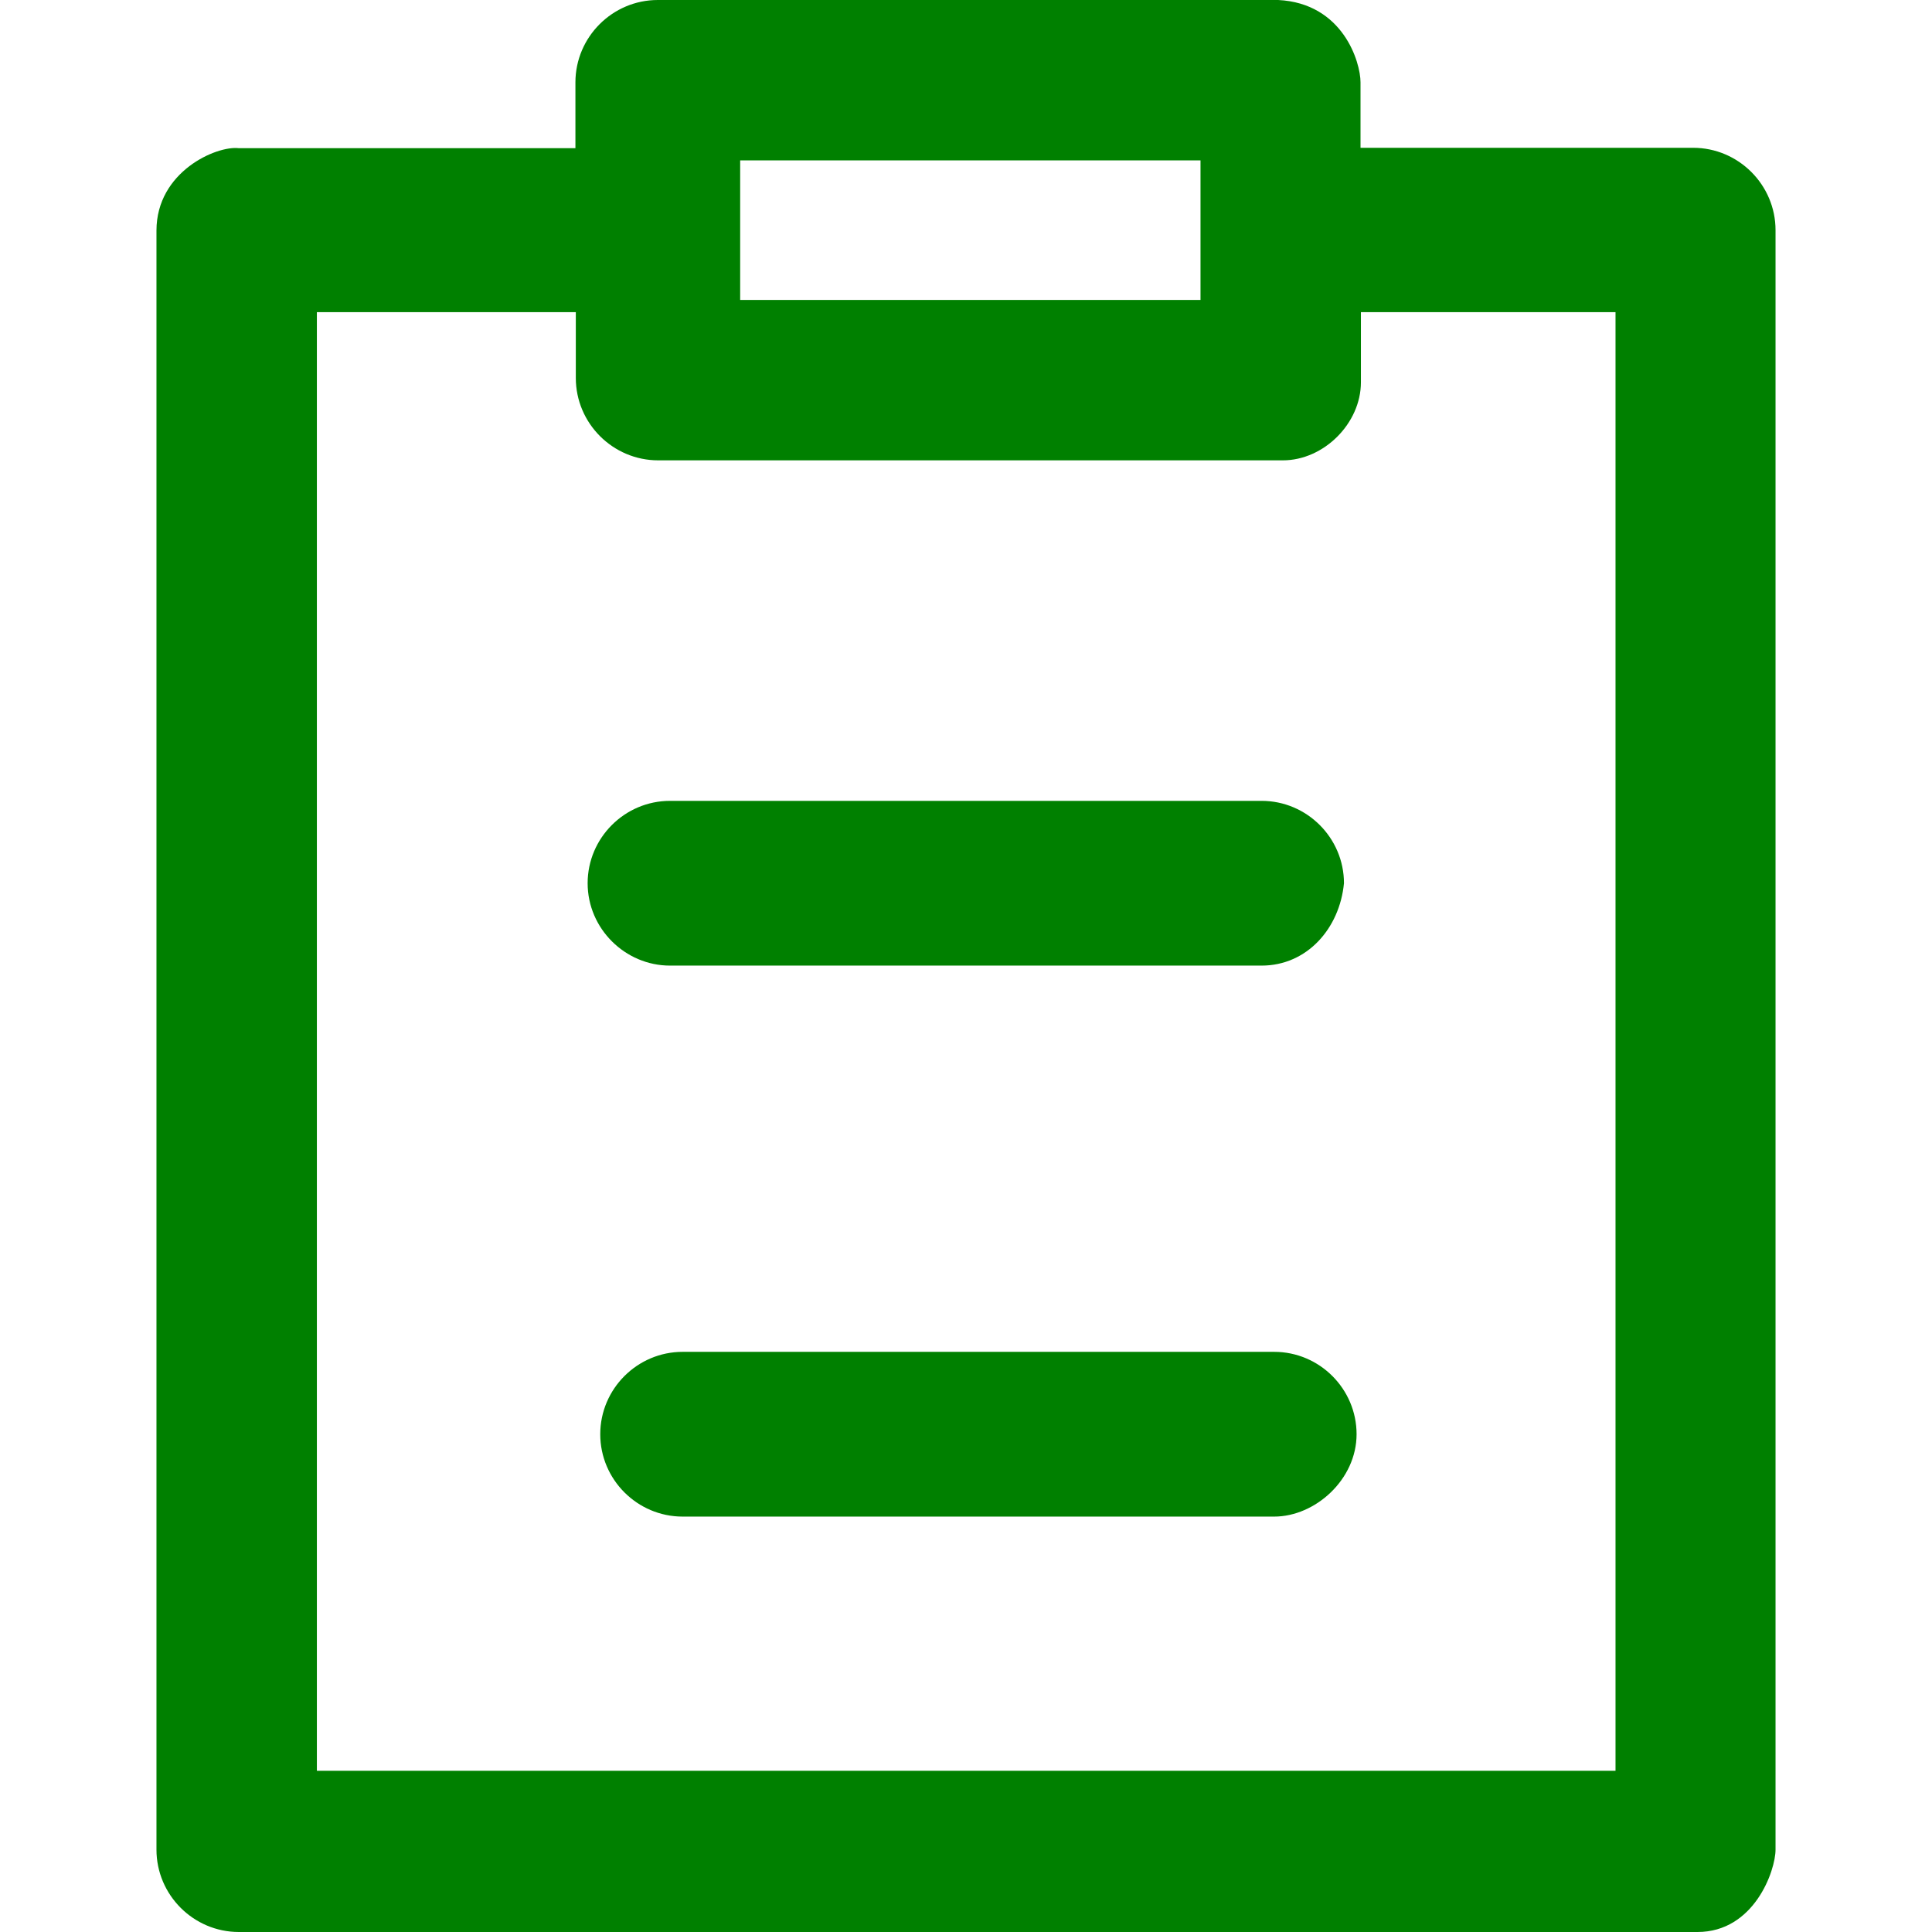
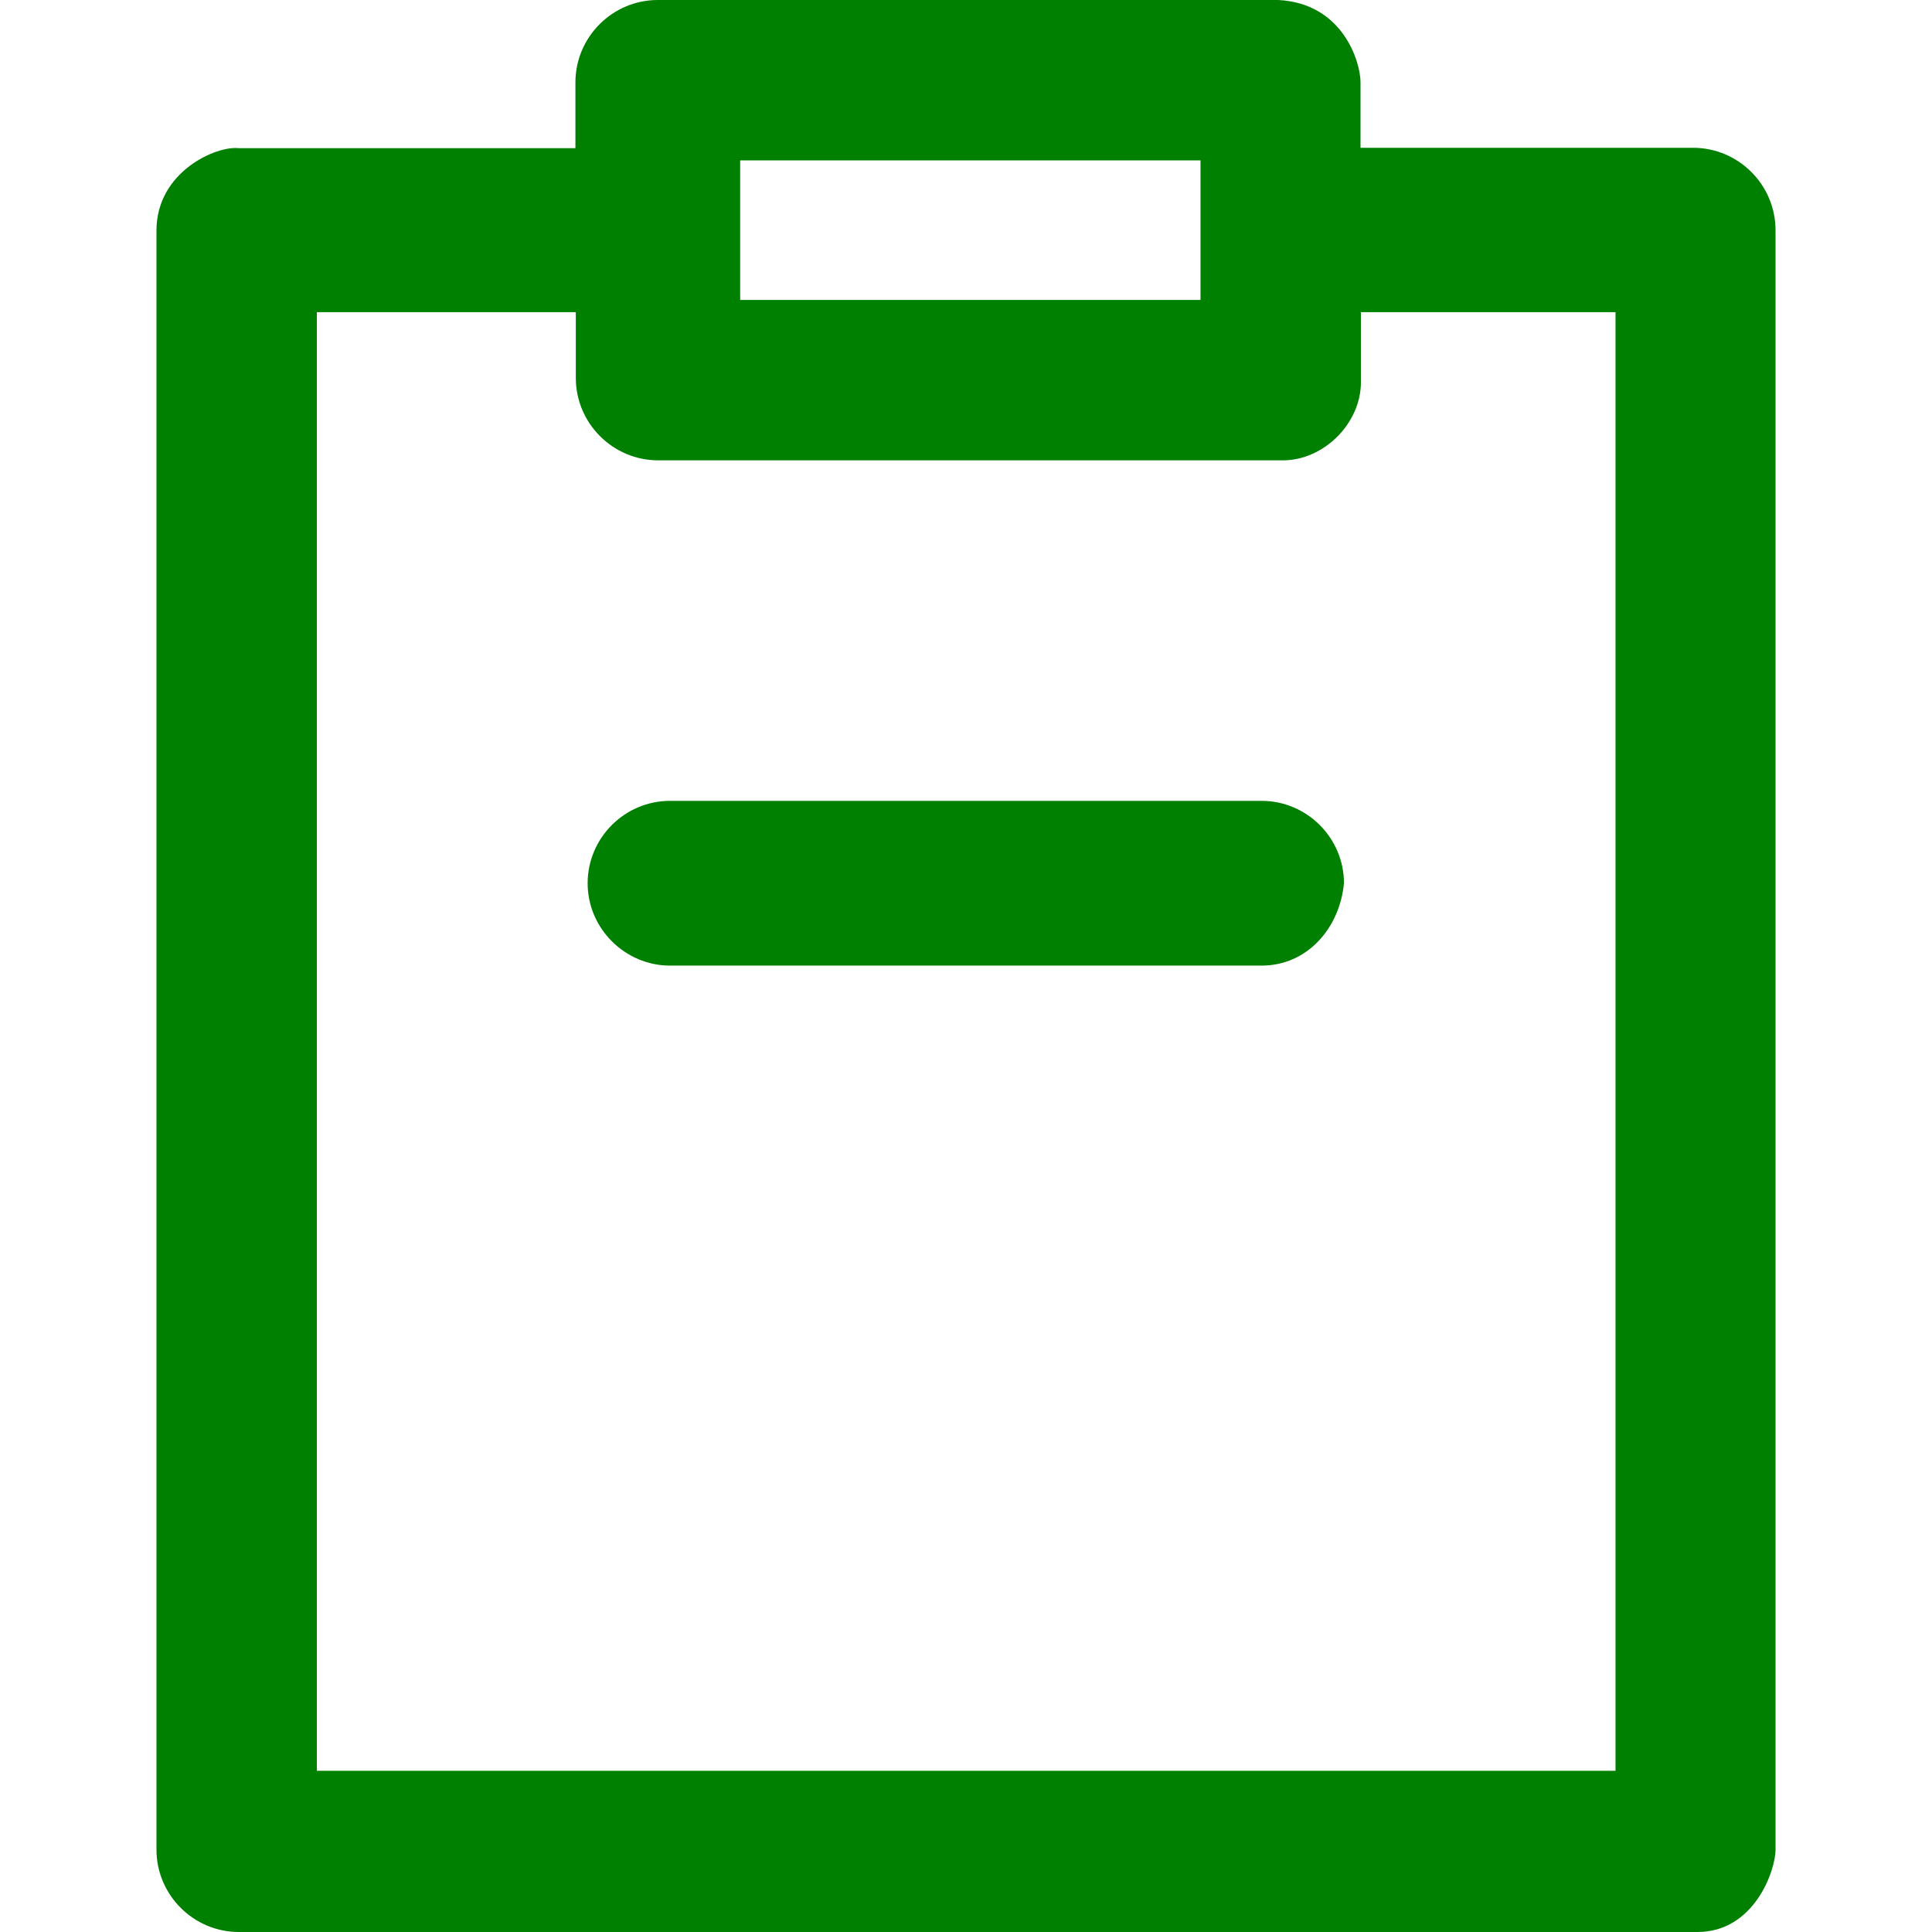
<svg xmlns="http://www.w3.org/2000/svg" version="1.1" id="Layer_1" x="0px" y="0px" viewBox="0 0 490.2 490.2" style="enable-background:new 0 0 490.2 490.2;" xml:space="preserve" width="16" height="16" fill="green">
  <g>
    <g>
      <path d="M429.6,37.5h-84.4V20.9c0-5.2-4.5-20.1-20.9-20.9H166.9C155.4,0,146,9.4,146,20.9v16.7H60.6c-5.6-0.7-20.9,5.9-20.9,20.9    v410.8c0,11.5,9.4,20.9,20.9,20.9h370.1c14.4,0,19.8-15.6,19.8-20.9V58.4C450.5,46.9,441.1,37.5,429.6,37.5z M187.8,40.7h116.8    v35.4H187.8V40.7z M409.8,449.3H80.4V79.2h65.7v16.7c0,11.5,9.4,20.9,20.9,20.9h158.5c10.4,0,19.8-9.4,19.8-19.8V79.2h64.6v370.1    H409.8z" />
      <path d="M170,245h150.1c11.5,0,19.8-9.4,20.9-20.9c0-11.5-9.4-20.9-20.9-20.9H170c-11.5,0-20.9,9.4-20.9,20.9S158.6,245,170,245z" />
-       <path d="M323.3,343H173.2c-11.5,0-20.9,9.4-20.9,20.9s9.4,20.9,20.9,20.9h150.1c10.4,0,20.9-9.4,20.9-20.9S334.8,343,323.3,343z" />
    </g>
  </g>
  <g>
</g>
  <g>
</g>
  <g>
</g>
  <g>
</g>
  <g>
</g>
  <g>
</g>
  <g>
</g>
  <g>
</g>
  <g>
</g>
  <g>
</g>
  <g>
</g>
  <g>
</g>
  <g>
</g>
  <g>
</g>
  <g>
</g>
</svg>